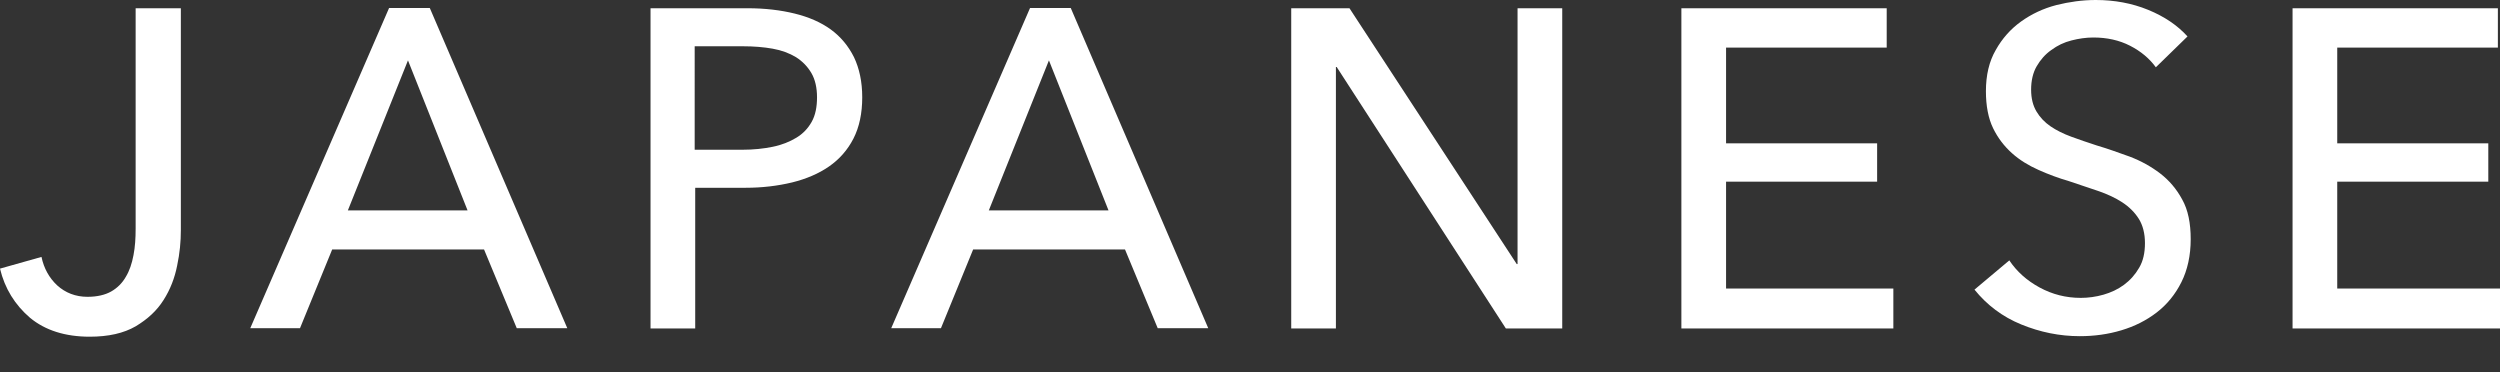
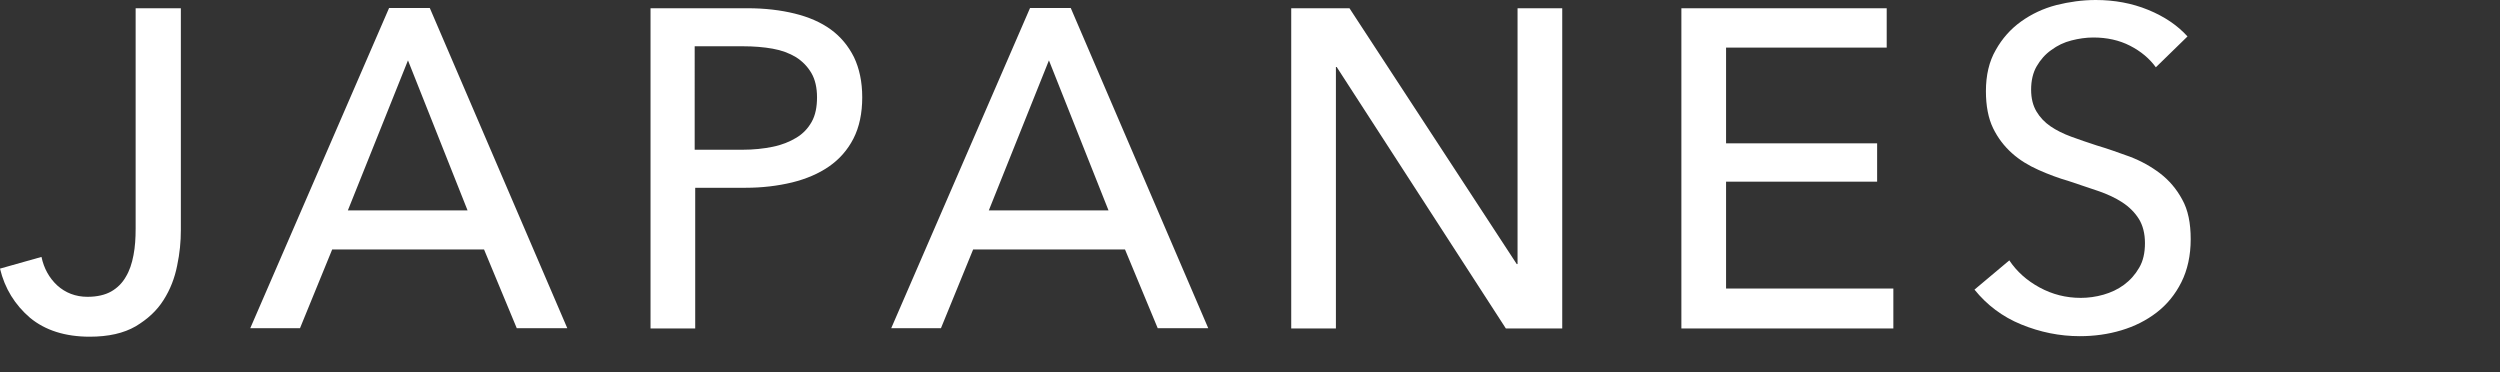
<svg xmlns="http://www.w3.org/2000/svg" version="1.1" id="レイヤー_1" x="0px" y="0px" width="94px" height="14px" viewBox="0 0 94 14" style="enable-background:new 0 0 94 14;" xml:space="preserve">
  <rect x="0" y="0" width="94" height="14" fill="#333333" stroke="none" />
  <g>
    <g>
      <path style="fill:#FFFFFF;" d="M1.56,9.66c0.09,0.43,0.29,0.79,0.59,1.07c0.31,0.28,0.69,0.43,1.14,0.43    c0.36,0,0.66-0.07,0.89-0.2s0.42-0.32,0.55-0.55c0.14-0.23,0.23-0.5,0.29-0.82c0.06-0.31,0.08-0.64,0.08-1V0.31H6.8v8.35    c0,0.42-0.04,0.86-0.14,1.33c-0.09,0.46-0.26,0.9-0.51,1.29c-0.25,0.4-0.6,0.72-1.05,0.99c-0.45,0.26-1.02,0.39-1.73,0.39    c-0.92,0-1.67-0.24-2.24-0.71C0.56,11.46,0.18,10.85,0,10.1L1.56,9.66z" />
      <path style="fill:#FFFFFF;" d="M11.28,12.34H9.41l5.22-12.04h1.53l5.17,12.04h-1.9L18.2,9.38h-5.71L11.28,12.34z M13.08,7.91h4.5    l-2.24-5.64L13.08,7.91z" />
      <path style="fill:#FFFFFF;" d="M24.44,0.31h3.67c0.65,0,1.24,0.07,1.77,0.2c0.53,0.13,0.99,0.33,1.36,0.6s0.66,0.62,0.87,1.04    c0.2,0.42,0.31,0.92,0.31,1.51c0,0.6-0.11,1.12-0.33,1.55s-0.53,0.78-0.92,1.05c-0.39,0.27-0.86,0.47-1.39,0.6    c-0.54,0.13-1.12,0.2-1.74,0.2h-1.9v5.29h-1.68V0.31z M26.13,5.63h1.79c0.41,0,0.79-0.04,1.13-0.11c0.35-0.07,0.64-0.19,0.89-0.34    c0.25-0.15,0.44-0.35,0.58-0.6c0.14-0.25,0.2-0.56,0.2-0.92s-0.07-0.67-0.21-0.91s-0.33-0.44-0.58-0.6    C29.68,2,29.39,1.89,29.05,1.83c-0.34-0.06-0.71-0.09-1.11-0.09h-1.82V5.63z" />
      <path style="fill:#FFFFFF;" d="M35.38,12.34h-1.87l5.22-12.04h1.53l5.17,12.04h-1.9L42.3,9.38h-5.71L35.38,12.34z M37.18,7.91h4.5    l-2.24-5.64L37.18,7.91z" />
      <path style="fill:#FFFFFF;" d="M57.03,9.93h0.03V0.31h1.68v12.04h-2.12l-6.36-9.83h-0.03v9.83h-1.68V0.31h2.19L57.03,9.93z" />
      <path style="fill:#FFFFFF;" d="M64.9,10.85h6.29v1.5h-7.97V0.31h7.72v1.48H64.9v3.6h5.68v1.44H64.9V10.85z" />
      <path style="fill:#FFFFFF;" d="M81.06,2.53c-0.24-0.33-0.56-0.6-0.97-0.81c-0.41-0.21-0.87-0.31-1.38-0.31    c-0.27,0-0.55,0.04-0.82,0.11c-0.28,0.07-0.53,0.19-0.76,0.36c-0.23,0.16-0.41,0.37-0.55,0.61c-0.14,0.24-0.21,0.54-0.21,0.88    c0,0.33,0.07,0.6,0.2,0.82c0.13,0.22,0.31,0.41,0.53,0.56c0.22,0.15,0.48,0.28,0.78,0.39c0.3,0.11,0.62,0.22,0.96,0.33    c0.41,0.12,0.82,0.27,1.24,0.42c0.42,0.16,0.8,0.37,1.14,0.63c0.34,0.26,0.62,0.59,0.83,0.98c0.22,0.39,0.32,0.89,0.32,1.49    c0,0.62-0.12,1.16-0.35,1.62s-0.54,0.84-0.93,1.14c-0.39,0.3-0.83,0.52-1.33,0.67c-0.5,0.15-1.02,0.22-1.56,0.22    c-0.76,0-1.49-0.15-2.2-0.44c-0.71-0.29-1.29-0.73-1.76-1.31l1.31-1.1c0.28,0.42,0.66,0.76,1.14,1.02    c0.48,0.26,0.99,0.39,1.55,0.39c0.28,0,0.57-0.04,0.85-0.12c0.28-0.08,0.54-0.2,0.77-0.37c0.23-0.17,0.42-0.38,0.57-0.64    c0.15-0.25,0.22-0.56,0.22-0.93c0-0.36-0.08-0.67-0.23-0.91c-0.15-0.24-0.36-0.45-0.62-0.62c-0.26-0.17-0.56-0.31-0.91-0.43    s-0.71-0.24-1.1-0.37c-0.38-0.11-0.76-0.25-1.14-0.42s-0.71-0.37-1-0.63s-0.53-0.57-0.71-0.94c-0.18-0.37-0.27-0.84-0.27-1.39    c0-0.6,0.12-1.12,0.37-1.55c0.24-0.43,0.56-0.79,0.95-1.07c0.39-0.28,0.83-0.49,1.33-0.62C77.8,0.07,78.3,0,78.8,0    c0.7,0,1.36,0.12,1.97,0.37c0.61,0.25,1.1,0.58,1.48,1L81.06,2.53z" />
-       <path style="fill:#FFFFFF;" d="M87.88,10.85h6.29v1.5H86.2V0.31h7.72v1.48h-6.04v3.6h5.68v1.44h-5.68V10.85z" />
    </g>
  </g>
</svg>